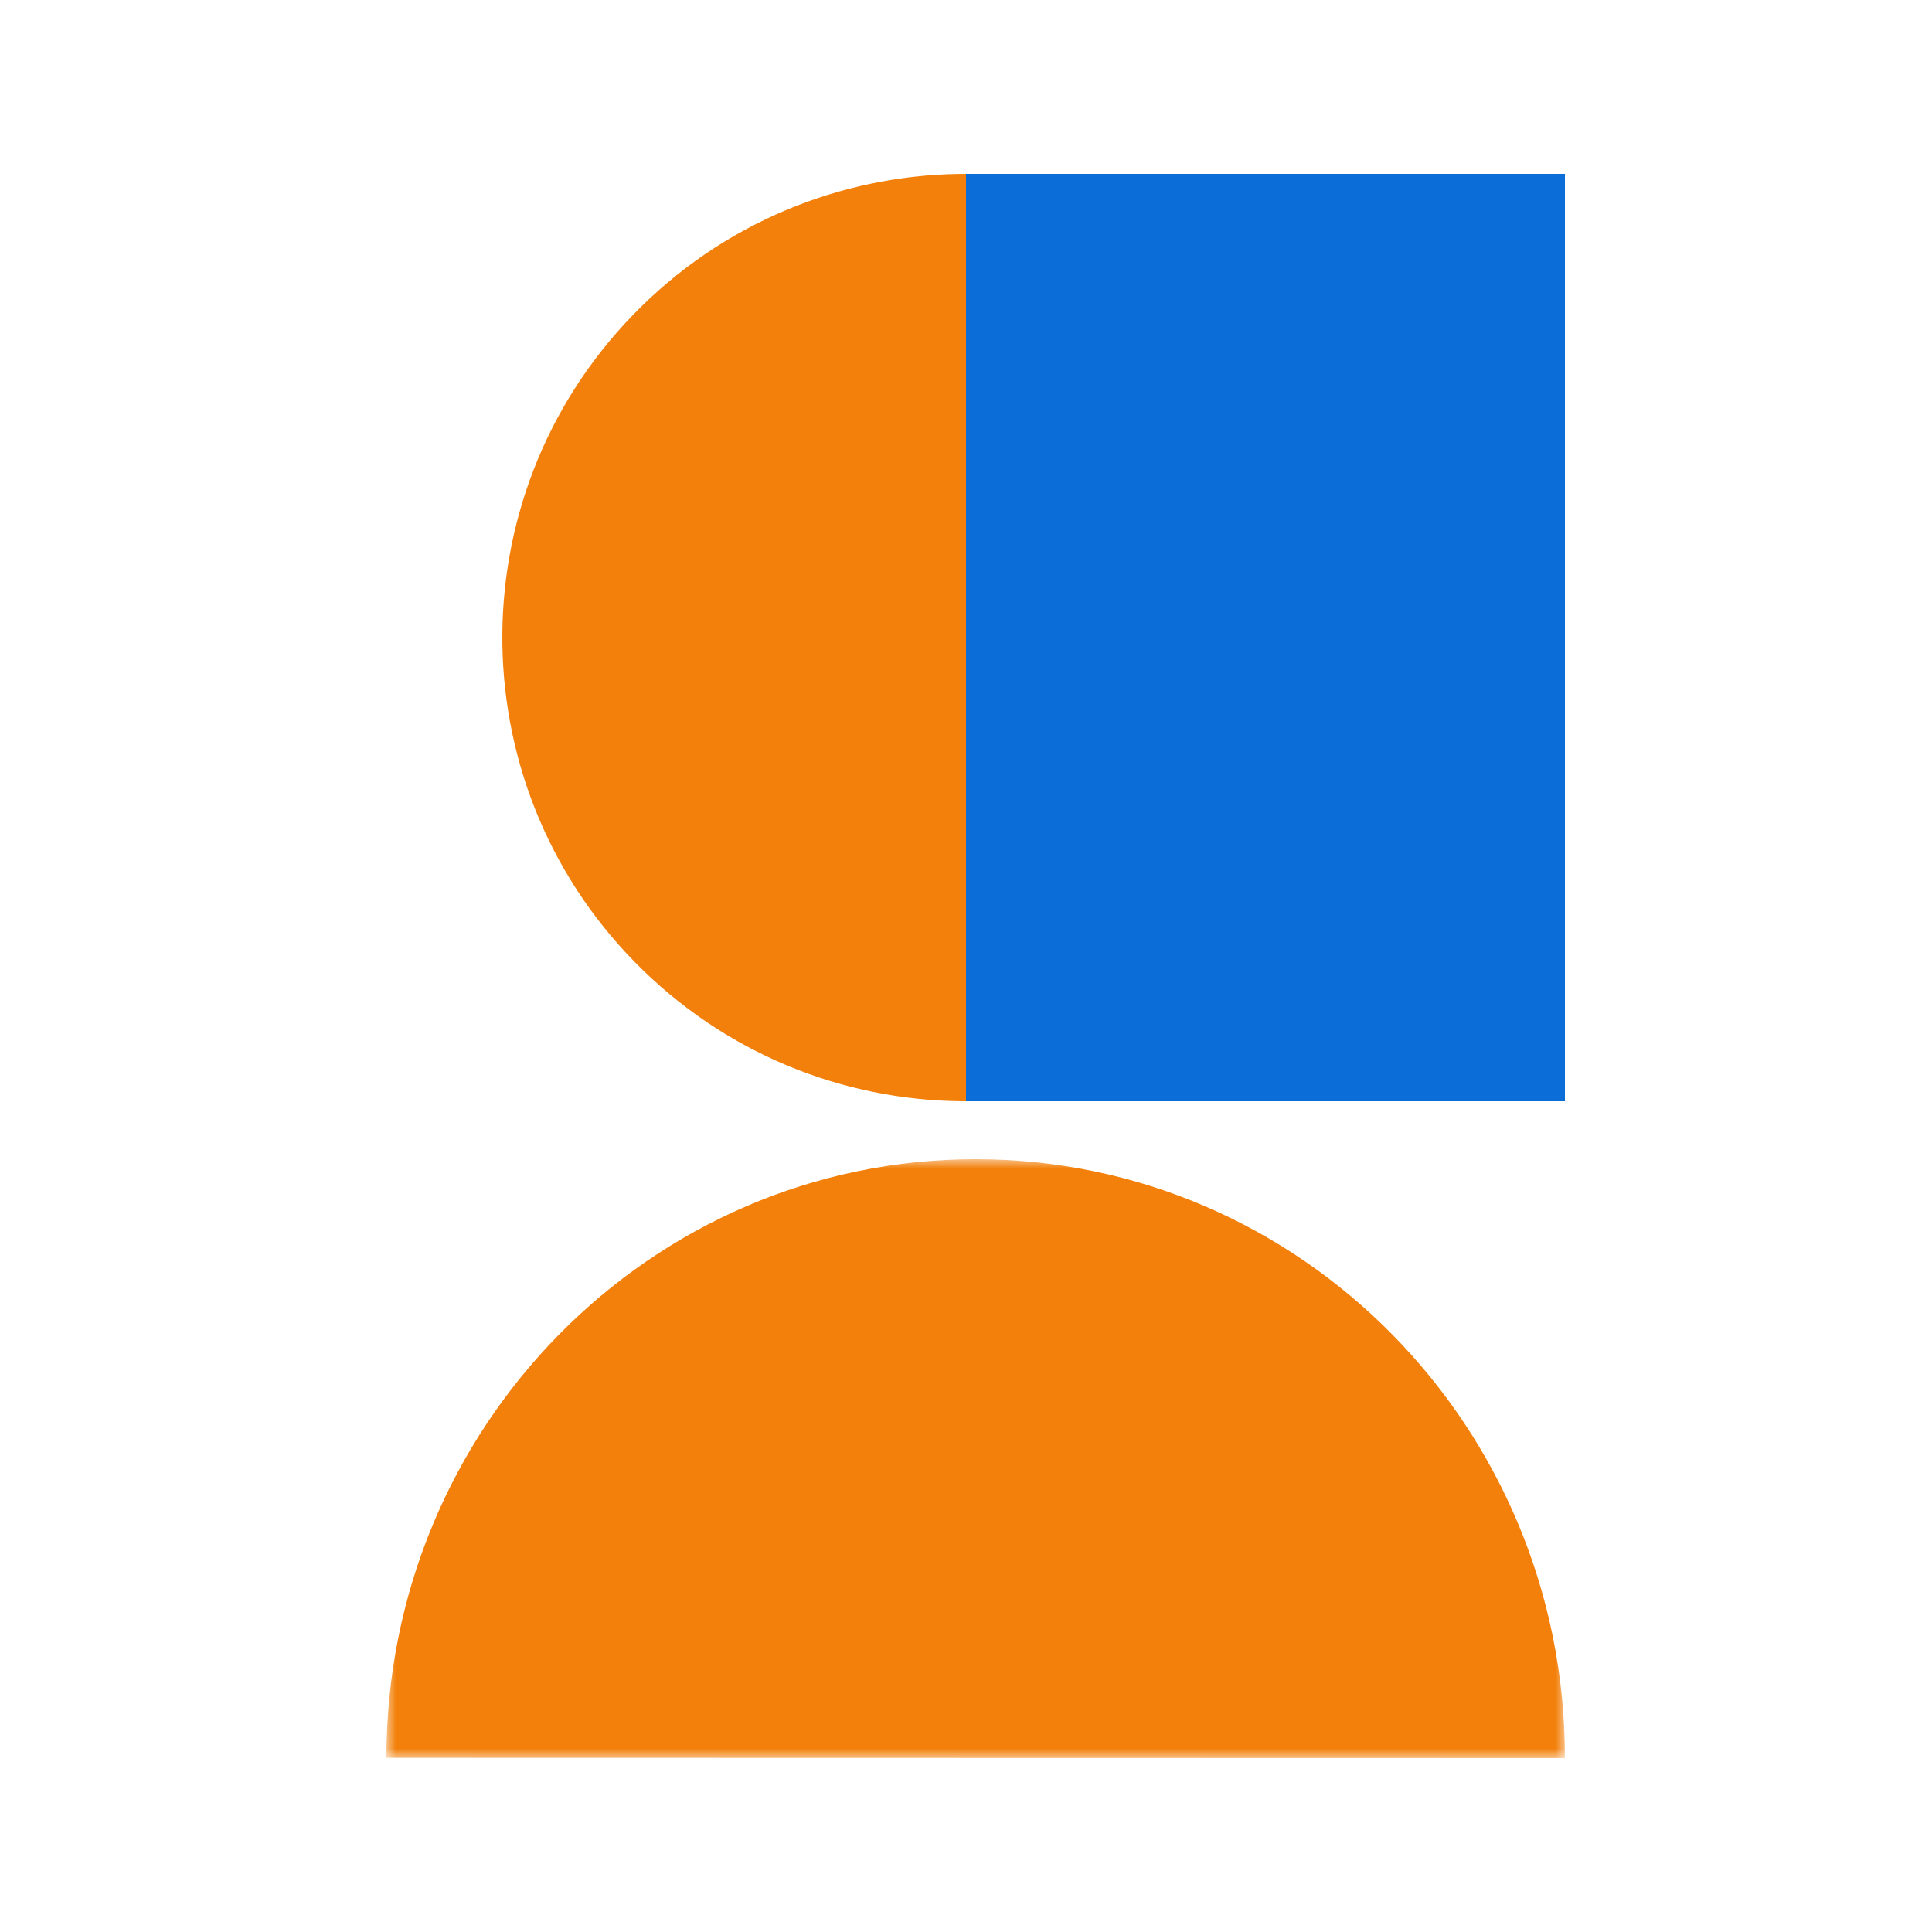
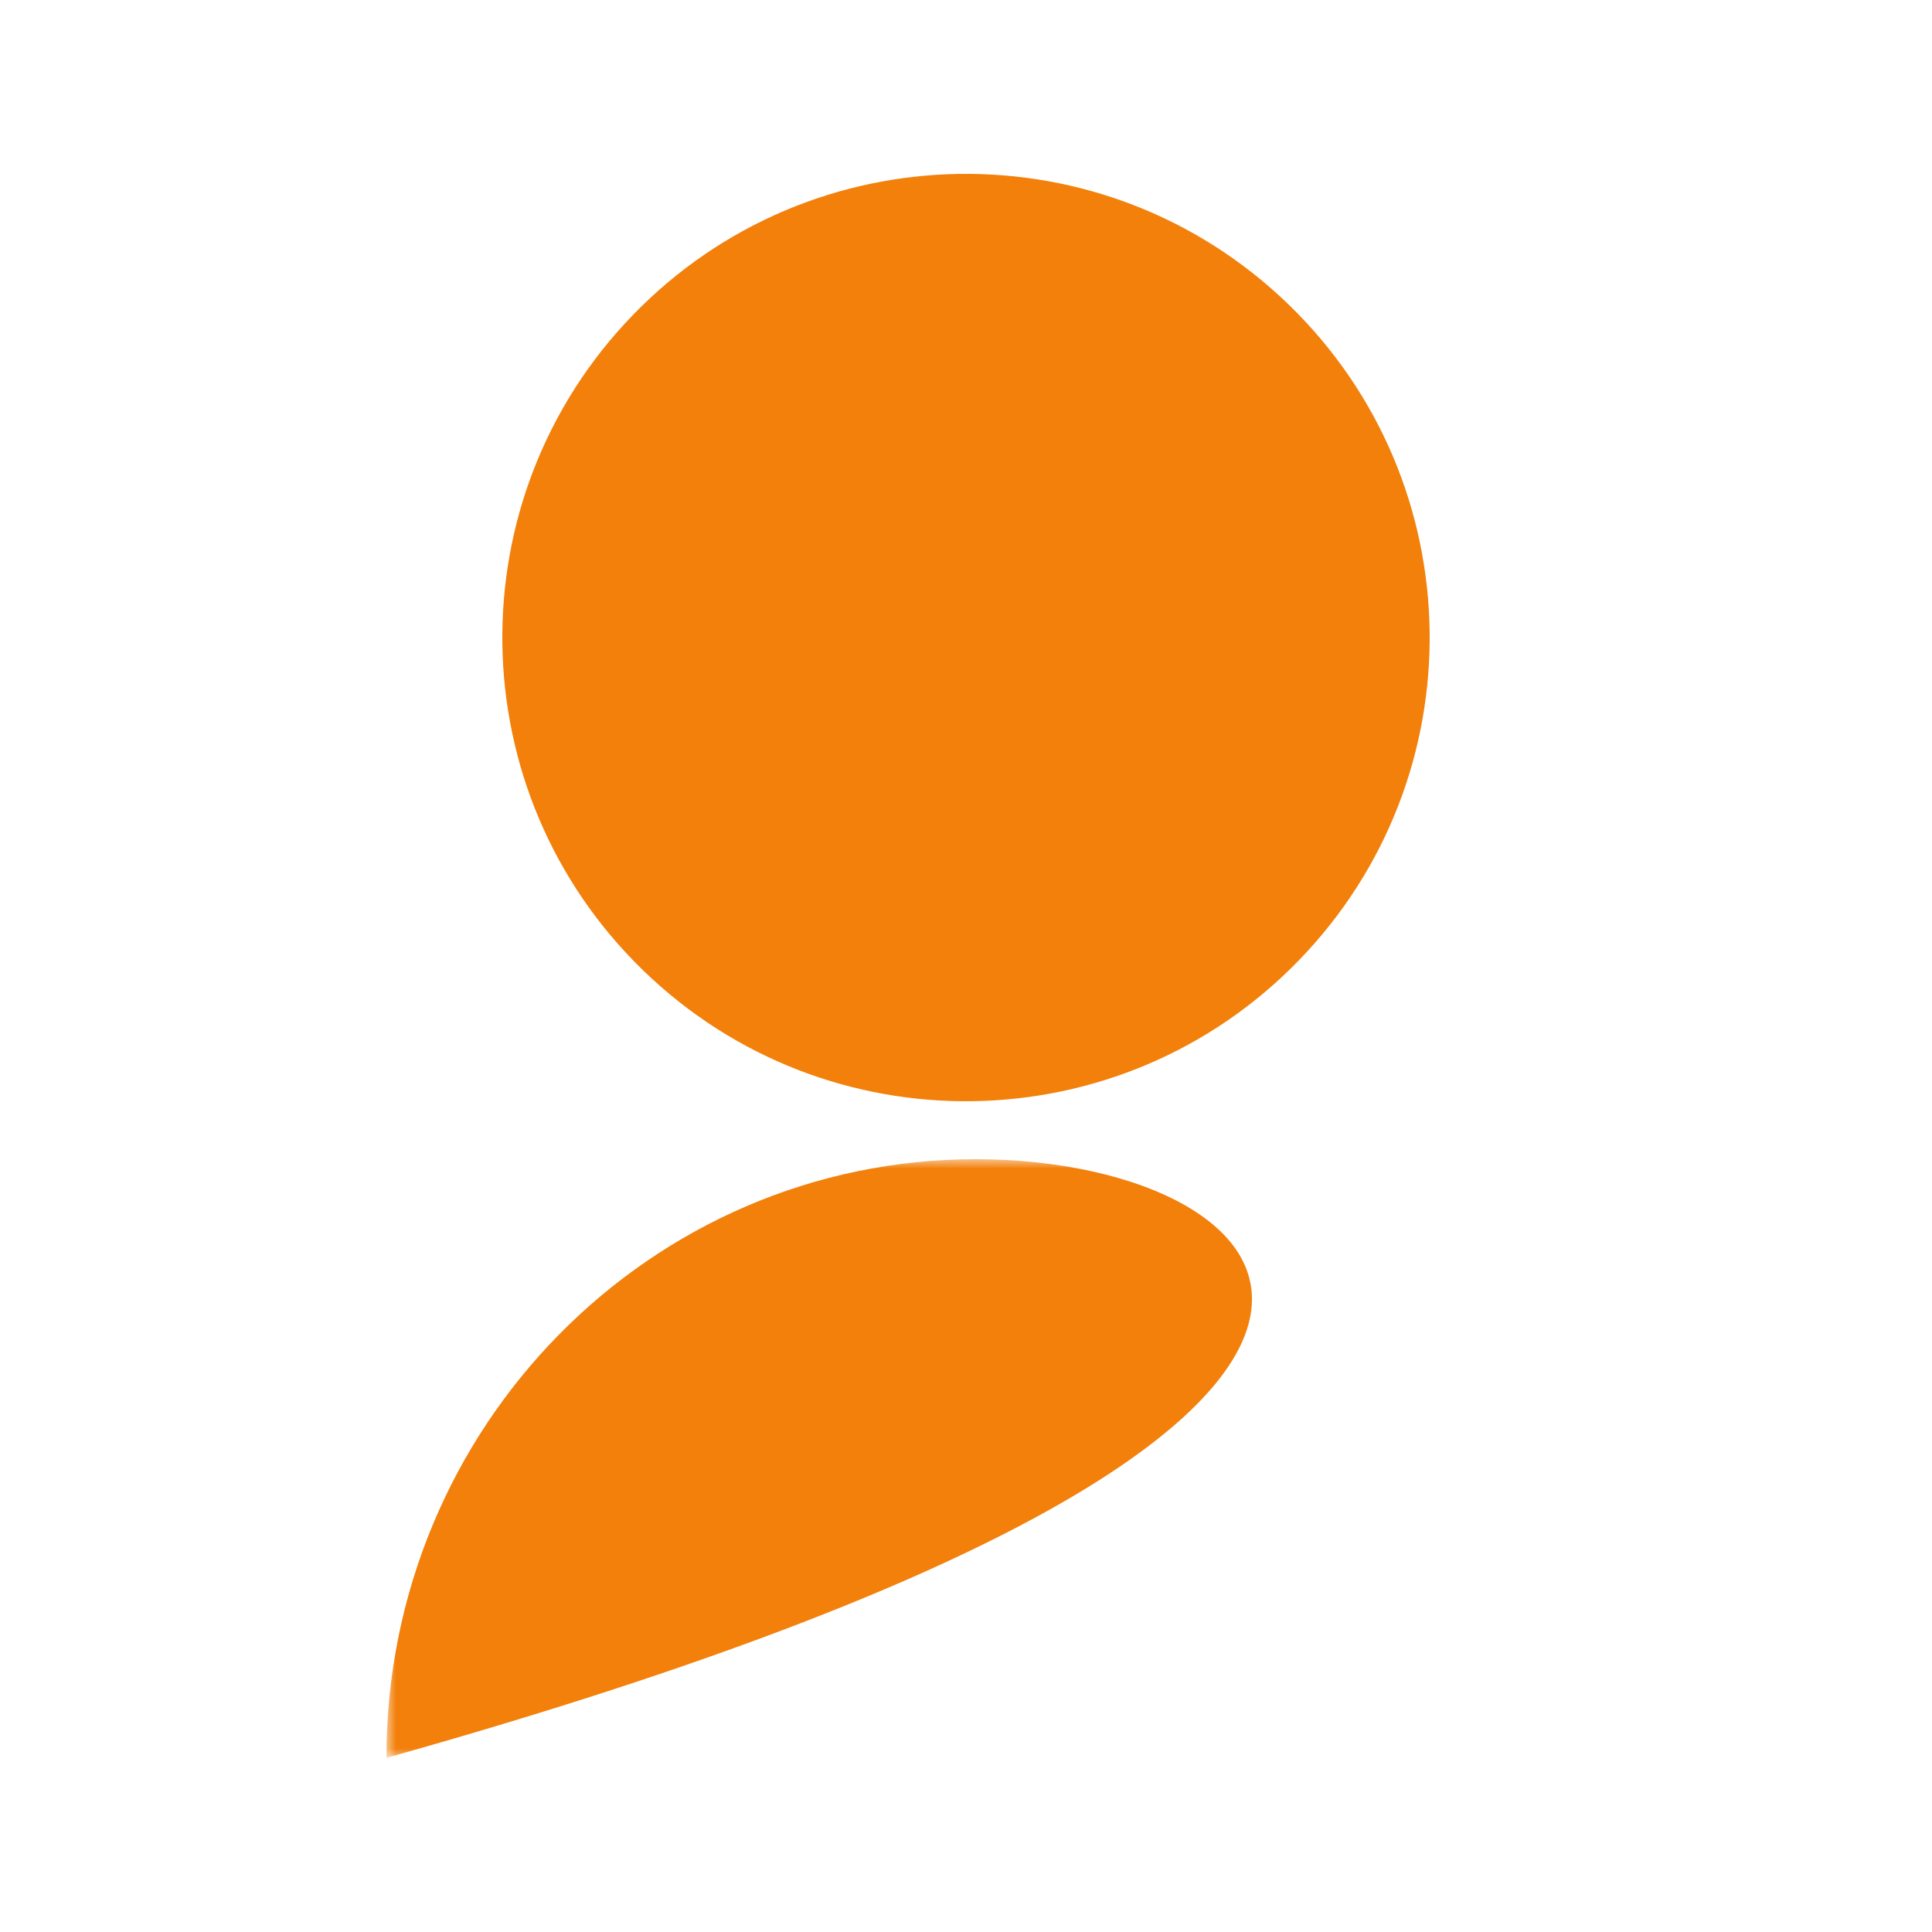
<svg xmlns="http://www.w3.org/2000/svg" xmlns:xlink="http://www.w3.org/1999/xlink" width="100" height="100" viewBox="0 0 100 100">
  <defs>
    <path id="d4ek115rxa" d="M0 0h61v31H0z" />
  </defs>
  <g fill="none" fill-rule="evenodd">
    <g transform="translate(20 60)">
      <mask id="g0zid8nx0b" fill="#fff">
        <use xlink:href="#d4ek115rxa" />
      </mask>
-       <path d="M30.507 0C13.662-.003.003 13.87 0 30.987L61 31C61.004 13.883 47.352.003 30.507 0" fill="#F2800B" mask="url(#g0zid8nx0b)" />
+       <path d="M30.507 0C13.662-.003.003 13.87 0 30.987C61.004 13.883 47.352.003 30.507 0" fill="#F2800B" mask="url(#g0zid8nx0b)" />
    </g>
    <path d="M66.706 15.77c9.517 9.226 9.752 24.42.523 33.936-9.225 9.517-24.42 9.752-33.936.524-9.516-9.226-9.75-24.422-.523-33.937 9.228-9.516 24.42-9.75 33.936-.523" fill="#F2800B" />
-     <path fill="#0B6DD7" style="mix-blend-mode:multiply" d="M30 48h31V0H30z" transform="translate(20 9)" />
  </g>
</svg>